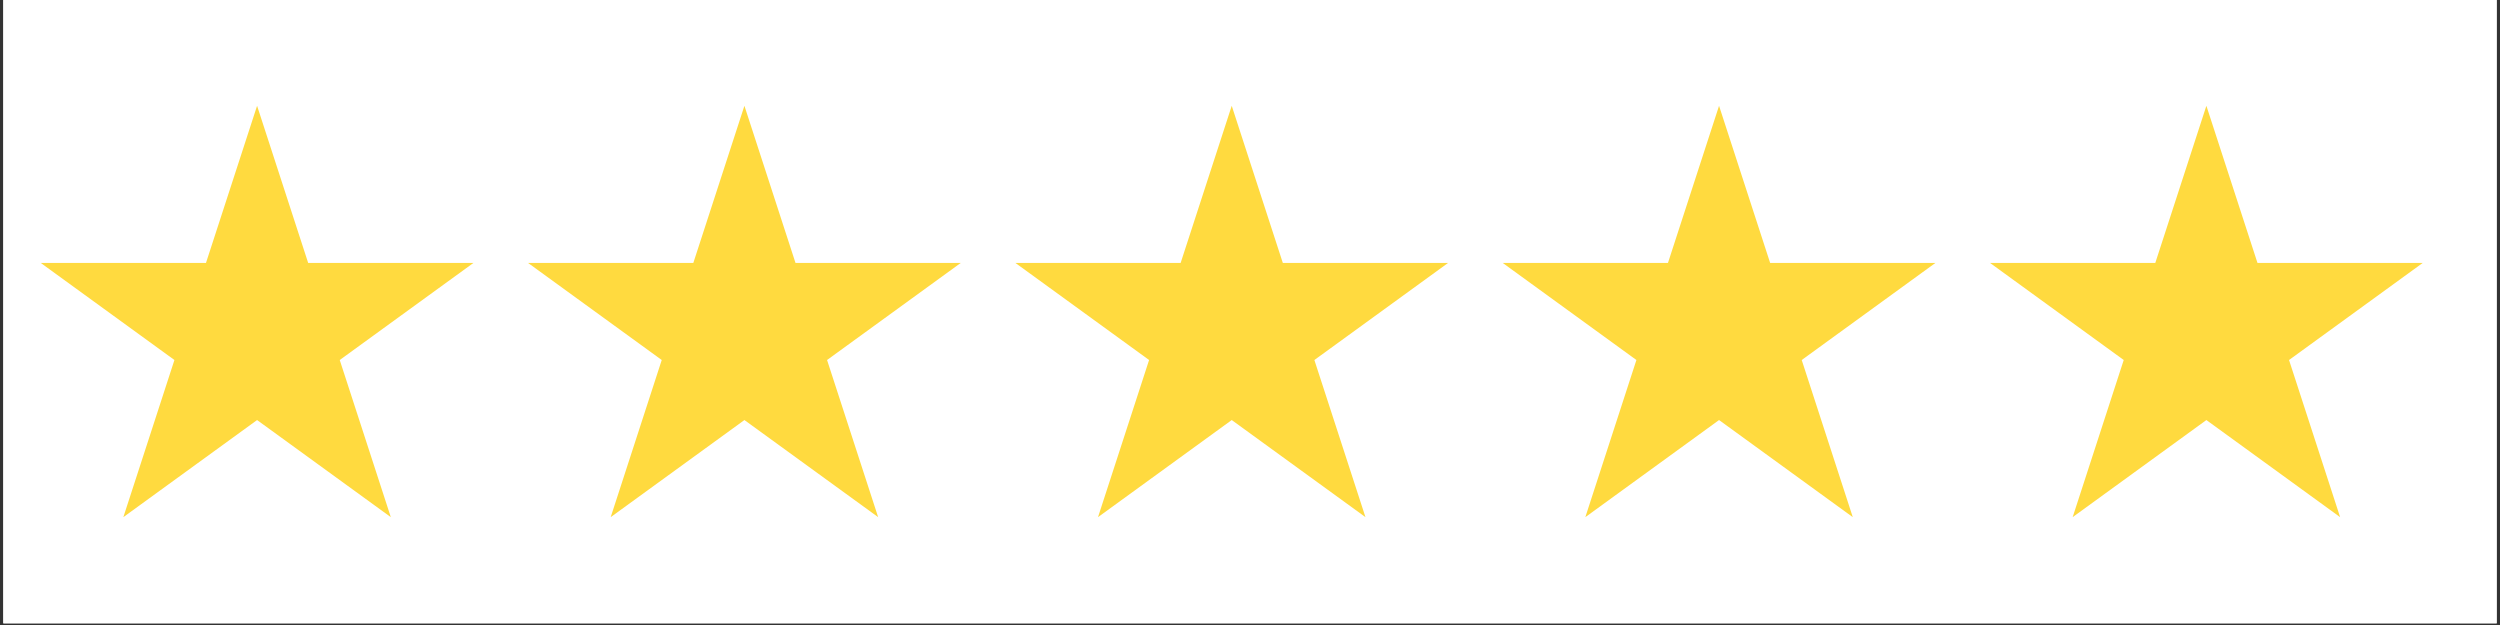
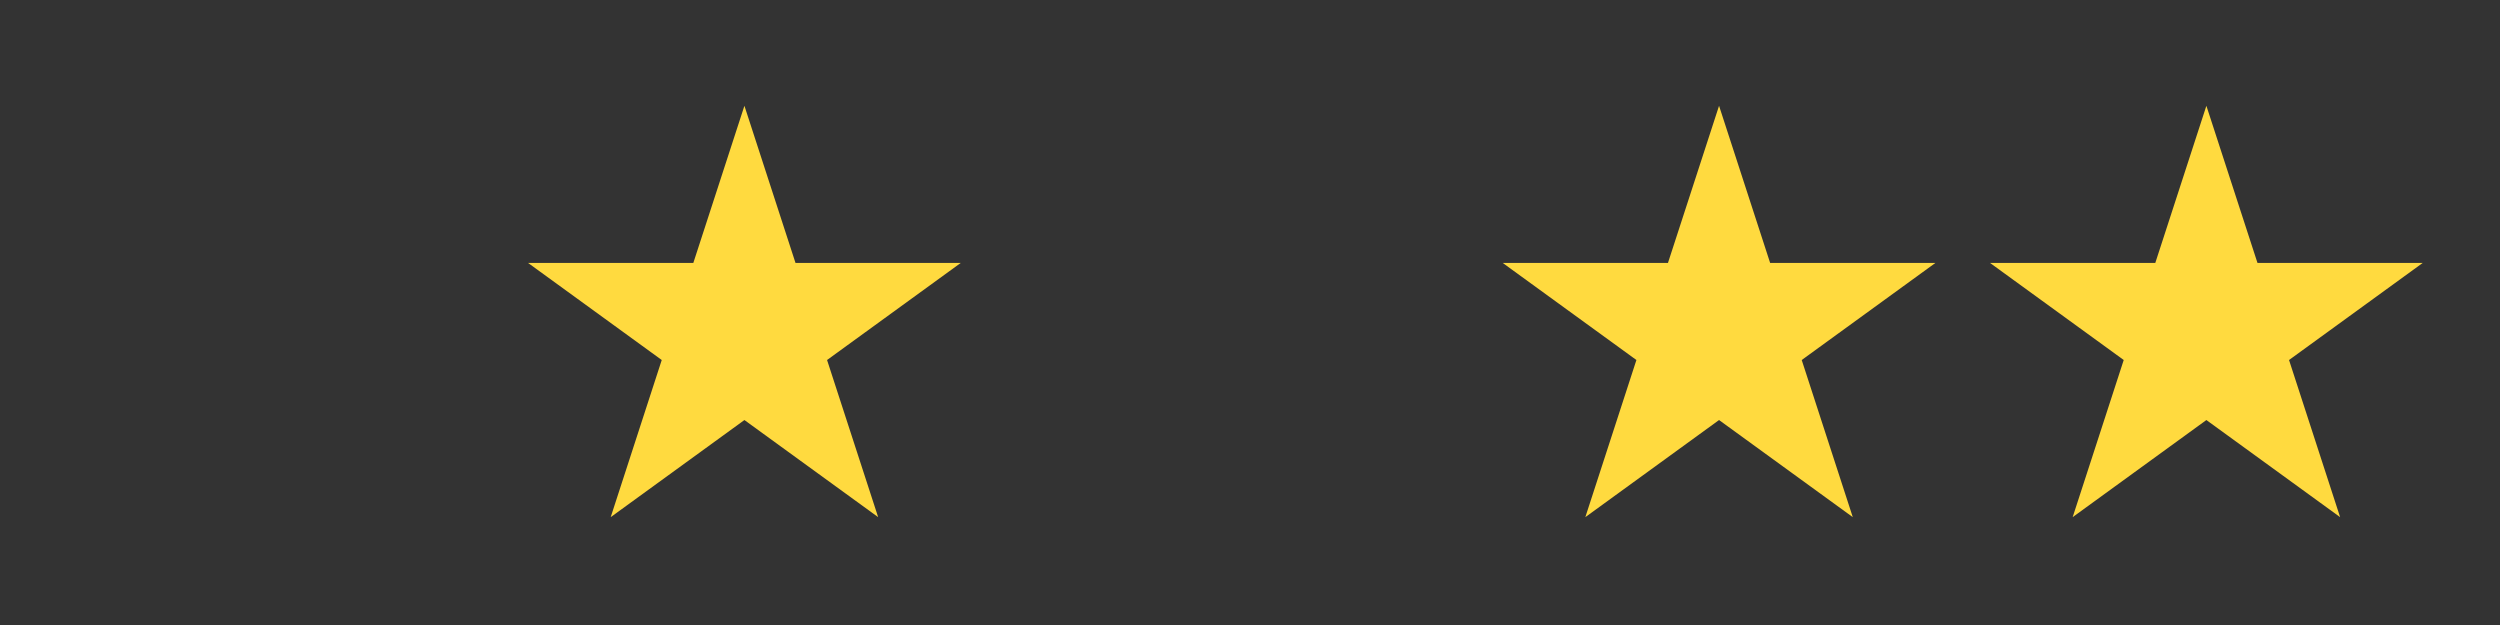
<svg xmlns="http://www.w3.org/2000/svg" width="1000" zoomAndPan="magnify" viewBox="0 0 750 187.5" height="250" preserveAspectRatio="xMidYMid meet" version="1.0">
  <rect x="0" y="0" width="750" height="187.5" fill="#333333" stroke="none" />
  <defs>
    <clipPath id="0a44cde04c">
-       <path d="M 0.996 0 L 749 0 L 749 187 L 0.996 187 Z M 0.996 0 " clip-rule="nonzero" />
-     </clipPath>
+       </clipPath>
    <clipPath id="7111f66f78">
      <path d="M 158 31.738 L 289 31.738 L 289 155.145 L 158 155.145 Z M 158 31.738 " clip-rule="nonzero" />
    </clipPath>
    <clipPath id="937b47fbb1">
-       <path d="M 304 31.738 L 435 31.738 L 435 155.145 L 304 155.145 Z M 304 31.738 " clip-rule="nonzero" />
-     </clipPath>
+       </clipPath>
    <clipPath id="27949fedba">
      <path d="M 450 31.738 L 581 31.738 L 581 155.145 L 450 155.145 Z M 450 31.738 " clip-rule="nonzero" />
    </clipPath>
    <clipPath id="bbebb4fb83">
      <path d="M 596.77 31.738 L 726.828 31.738 L 726.828 155.145 L 596.77 155.145 Z M 596.77 31.738 " clip-rule="nonzero" />
    </clipPath>
    <clipPath id="9973fb7dab">
      <path d="M 12.211 31.738 L 142.27 31.738 L 142.27 155.145 L 12.211 155.145 Z M 12.211 31.738 " clip-rule="nonzero" />
    </clipPath>
  </defs>
  <g clip-path="url(#0a44cde04c)">
-     <path fill="#ffffff" d="M 0.996 0 L 749.004 0 L 749.004 187 L 0.996 187 Z M 0.996 0 " fill-opacity="1" fill-rule="nonzero" />
-     <path fill="#ffffff" d="M 0.996 0 L 749.004 0 L 749.004 187 L 0.996 187 Z M 0.996 0 " fill-opacity="1" fill-rule="nonzero" />
-   </g>
+     </g>
  <g clip-path="url(#7111f66f78)">
    <path fill="#ffda3f" d="M 238.648 78.871 L 223.324 31.738 L 208 78.871 L 158.406 78.871 L 198.523 108.004 L 183.207 155.145 L 223.324 126.012 L 263.445 155.145 L 248.117 108.004 L 288.238 78.871 L 238.648 78.871 " fill-opacity="1" fill-rule="nonzero" />
  </g>
  <g clip-path="url(#937b47fbb1)">
    <path fill="#ffda3f" d="M 384.844 78.871 L 369.52 31.738 L 354.195 78.871 L 304.605 78.871 L 344.727 108.004 L 329.402 155.145 L 369.52 126.012 L 409.641 155.145 L 394.312 108.004 L 434.434 78.871 L 384.844 78.871 " fill-opacity="1" fill-rule="nonzero" />
  </g>
  <g clip-path="url(#27949fedba)">
    <path fill="#ffda3f" d="M 531.039 78.871 L 515.715 31.738 L 500.391 78.871 L 450.801 78.871 L 490.922 108.004 L 475.598 155.145 L 515.715 126.012 L 555.836 155.145 L 540.516 108.004 L 580.633 78.871 L 531.039 78.871 " fill-opacity="1" fill-rule="nonzero" />
  </g>
  <g clip-path="url(#bbebb4fb83)">
    <path fill="#ffda3f" d="M 726.828 78.871 L 677.242 78.871 L 661.914 31.738 L 646.59 78.871 L 596.996 78.871 L 637.117 108.004 L 621.797 155.145 L 661.914 126.012 L 702.035 155.145 L 686.711 108.004 L 726.828 78.871 " fill-opacity="1" fill-rule="nonzero" />
  </g>
  <g clip-path="url(#9973fb7dab)">
-     <path fill="#ffda3f" d="M 92.449 78.871 L 77.125 31.738 L 61.797 78.871 L 12.211 78.871 L 52.328 108.004 L 37.004 155.145 L 77.125 126.012 L 117.242 155.145 L 101.922 108.004 L 142.043 78.871 L 92.449 78.871 " fill-opacity="1" fill-rule="nonzero" />
-   </g>
+     </g>
</svg>